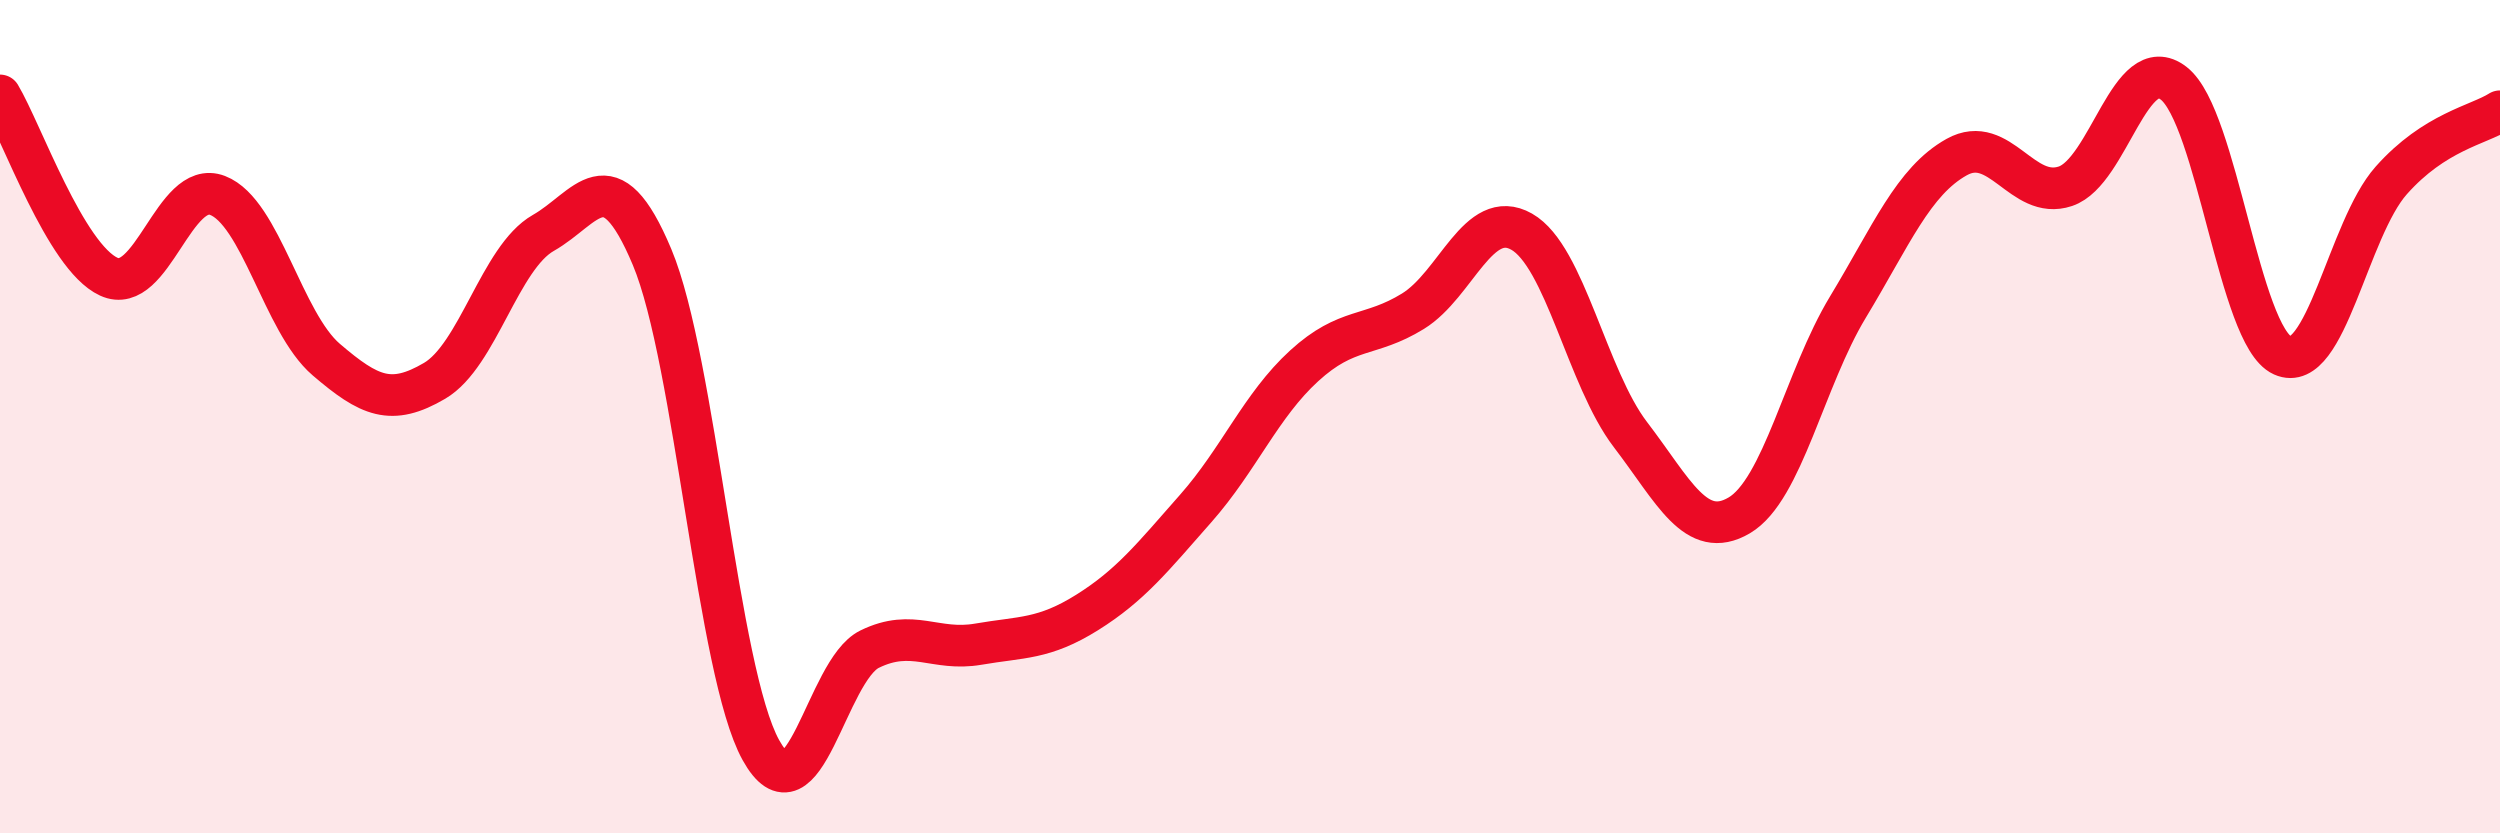
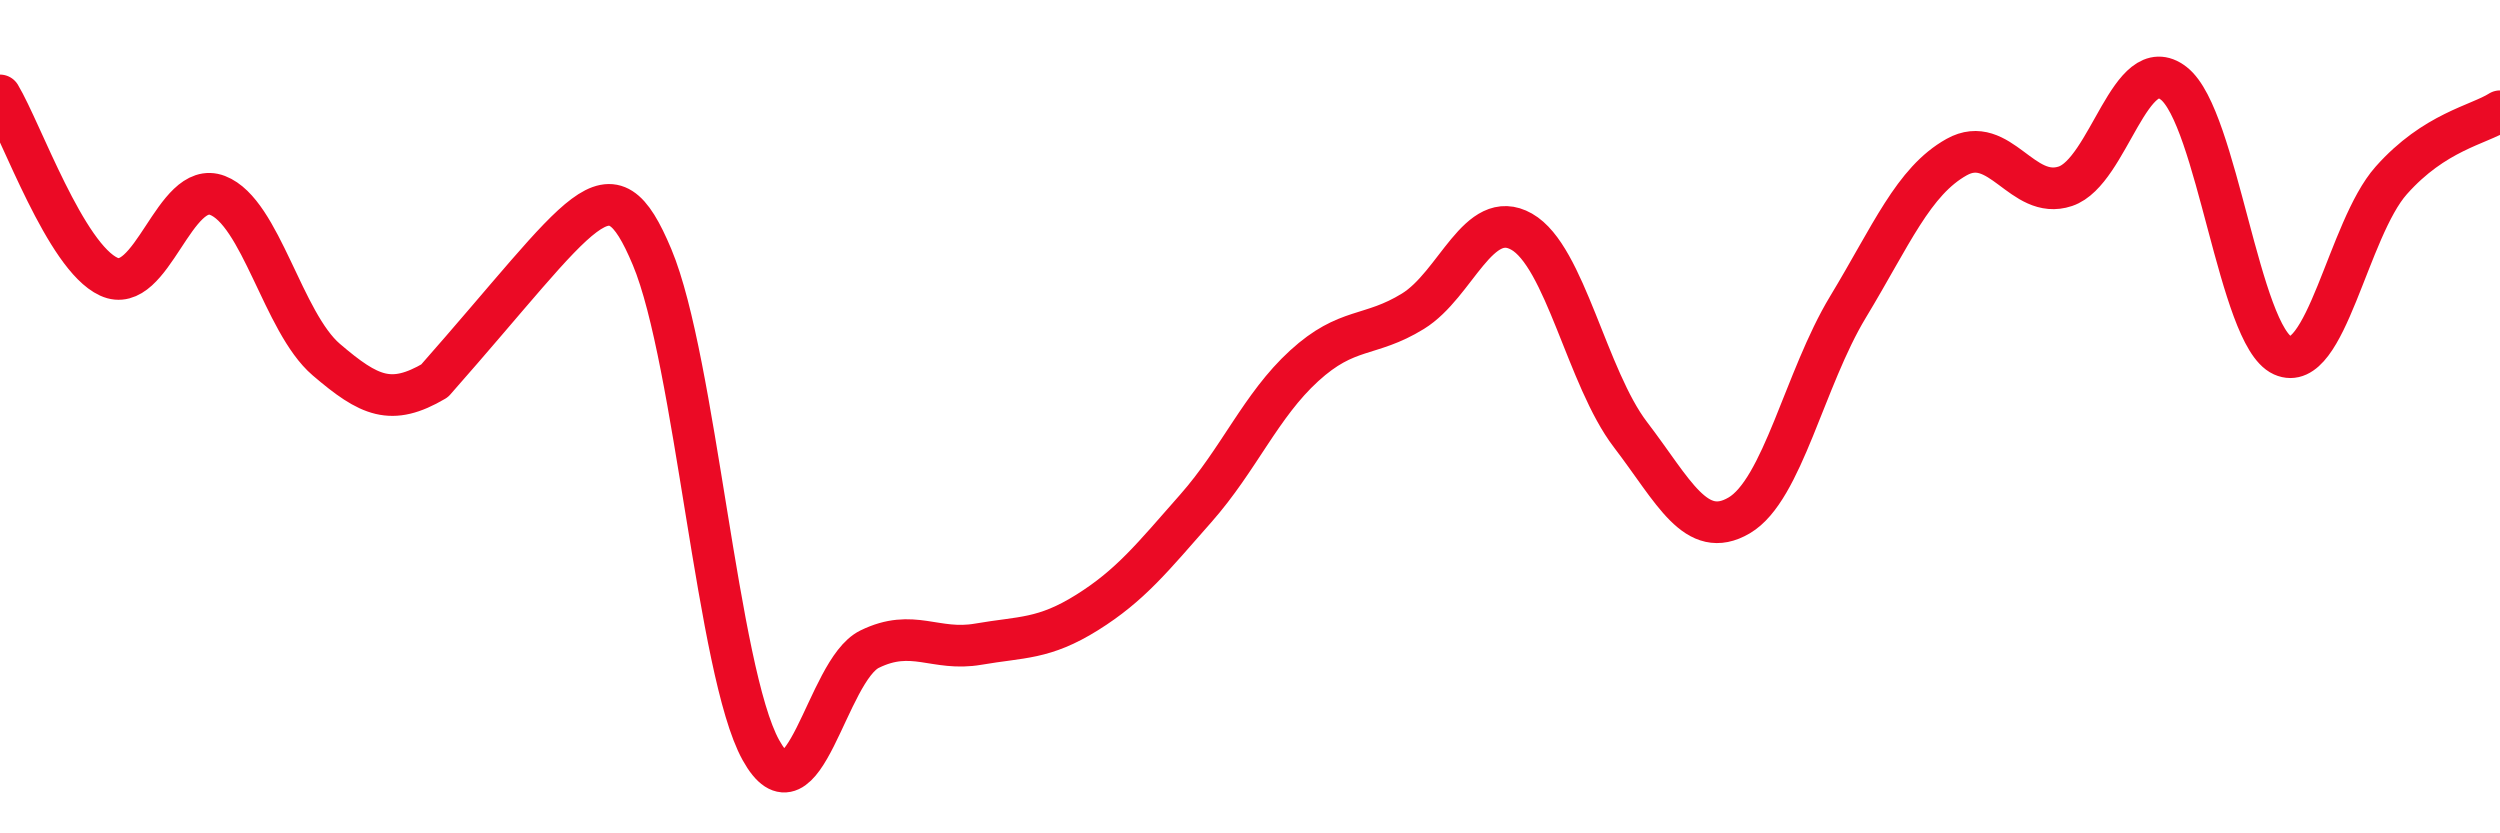
<svg xmlns="http://www.w3.org/2000/svg" width="60" height="20" viewBox="0 0 60 20">
-   <path d="M 0,2.29 C 0.52,3.16 1.57,6.16 2.61,6.64 C 3.65,7.12 4.18,4.29 5.22,4.69 C 6.26,5.09 6.79,7.74 7.83,8.63 C 8.87,9.52 9.39,9.75 10.43,9.14 C 11.47,8.53 12,6.18 13.04,5.59 C 14.08,5 14.61,3.69 15.65,6.17 C 16.69,8.65 17.22,16.12 18.26,18 C 19.3,19.88 19.83,16.09 20.87,15.58 C 21.91,15.07 22.44,15.64 23.48,15.46 C 24.52,15.28 25.05,15.35 26.09,14.7 C 27.13,14.05 27.66,13.38 28.7,12.2 C 29.74,11.02 30.26,9.73 31.3,8.78 C 32.34,7.83 32.87,8.11 33.91,7.47 C 34.95,6.83 35.48,4.97 36.52,5.56 C 37.56,6.15 38.09,9.07 39.13,10.43 C 40.17,11.79 40.7,12.98 41.74,12.37 C 42.78,11.76 43.31,9.09 44.35,7.37 C 45.39,5.65 45.92,4.35 46.96,3.77 C 48,3.19 48.53,4.82 49.57,4.47 C 50.61,4.12 51.13,1.19 52.17,2 C 53.21,2.81 53.74,8.06 54.78,8.53 C 55.82,9 56.35,5.5 57.39,4.33 C 58.43,3.16 59.48,3 60,2.67L60 20L0 20Z" fill="#EB0A25" opacity="0.1" stroke-linecap="round" stroke-linejoin="round" />
-   <path d="M 0,2.29 C 0.52,3.16 1.57,6.16 2.61,6.64 C 3.65,7.12 4.18,4.29 5.22,4.69 C 6.26,5.09 6.79,7.74 7.83,8.63 C 8.87,9.52 9.39,9.75 10.43,9.14 C 11.47,8.53 12,6.18 13.04,5.59 C 14.08,5 14.61,3.69 15.65,6.17 C 16.69,8.65 17.22,16.12 18.26,18 C 19.3,19.88 19.83,16.09 20.87,15.58 C 21.91,15.07 22.44,15.64 23.48,15.46 C 24.52,15.28 25.05,15.35 26.09,14.7 C 27.13,14.05 27.66,13.38 28.7,12.2 C 29.74,11.02 30.26,9.73 31.3,8.78 C 32.34,7.83 32.87,8.11 33.91,7.47 C 34.95,6.83 35.48,4.97 36.52,5.56 C 37.56,6.15 38.09,9.07 39.13,10.43 C 40.17,11.79 40.7,12.98 41.74,12.37 C 42.78,11.76 43.31,9.09 44.35,7.37 C 45.39,5.65 45.92,4.35 46.96,3.77 C 48,3.19 48.53,4.82 49.57,4.47 C 50.61,4.12 51.13,1.19 52.17,2 C 53.21,2.81 53.74,8.06 54.78,8.53 C 55.82,9 56.35,5.5 57.39,4.33 C 58.43,3.16 59.48,3 60,2.67" stroke="#EB0A25" stroke-width="1" fill="none" stroke-linecap="round" stroke-linejoin="round" />
+   <path d="M 0,2.29 C 0.52,3.16 1.57,6.16 2.61,6.64 C 3.65,7.12 4.18,4.29 5.22,4.69 C 6.26,5.09 6.79,7.74 7.83,8.63 C 8.87,9.52 9.39,9.75 10.43,9.14 C 14.08,5 14.61,3.69 15.65,6.17 C 16.69,8.65 17.22,16.12 18.26,18 C 19.3,19.88 19.83,16.09 20.87,15.58 C 21.91,15.07 22.44,15.64 23.48,15.46 C 24.52,15.28 25.05,15.35 26.09,14.7 C 27.13,14.05 27.66,13.38 28.7,12.2 C 29.74,11.02 30.26,9.73 31.3,8.78 C 32.34,7.83 32.87,8.11 33.91,7.47 C 34.95,6.83 35.48,4.97 36.52,5.56 C 37.56,6.15 38.09,9.07 39.13,10.43 C 40.17,11.79 40.7,12.98 41.74,12.37 C 42.78,11.76 43.31,9.09 44.35,7.37 C 45.39,5.65 45.92,4.35 46.96,3.77 C 48,3.19 48.53,4.82 49.57,4.47 C 50.61,4.12 51.13,1.19 52.17,2 C 53.21,2.81 53.74,8.06 54.78,8.53 C 55.82,9 56.35,5.5 57.39,4.33 C 58.43,3.16 59.48,3 60,2.67" stroke="#EB0A25" stroke-width="1" fill="none" stroke-linecap="round" stroke-linejoin="round" />
</svg>